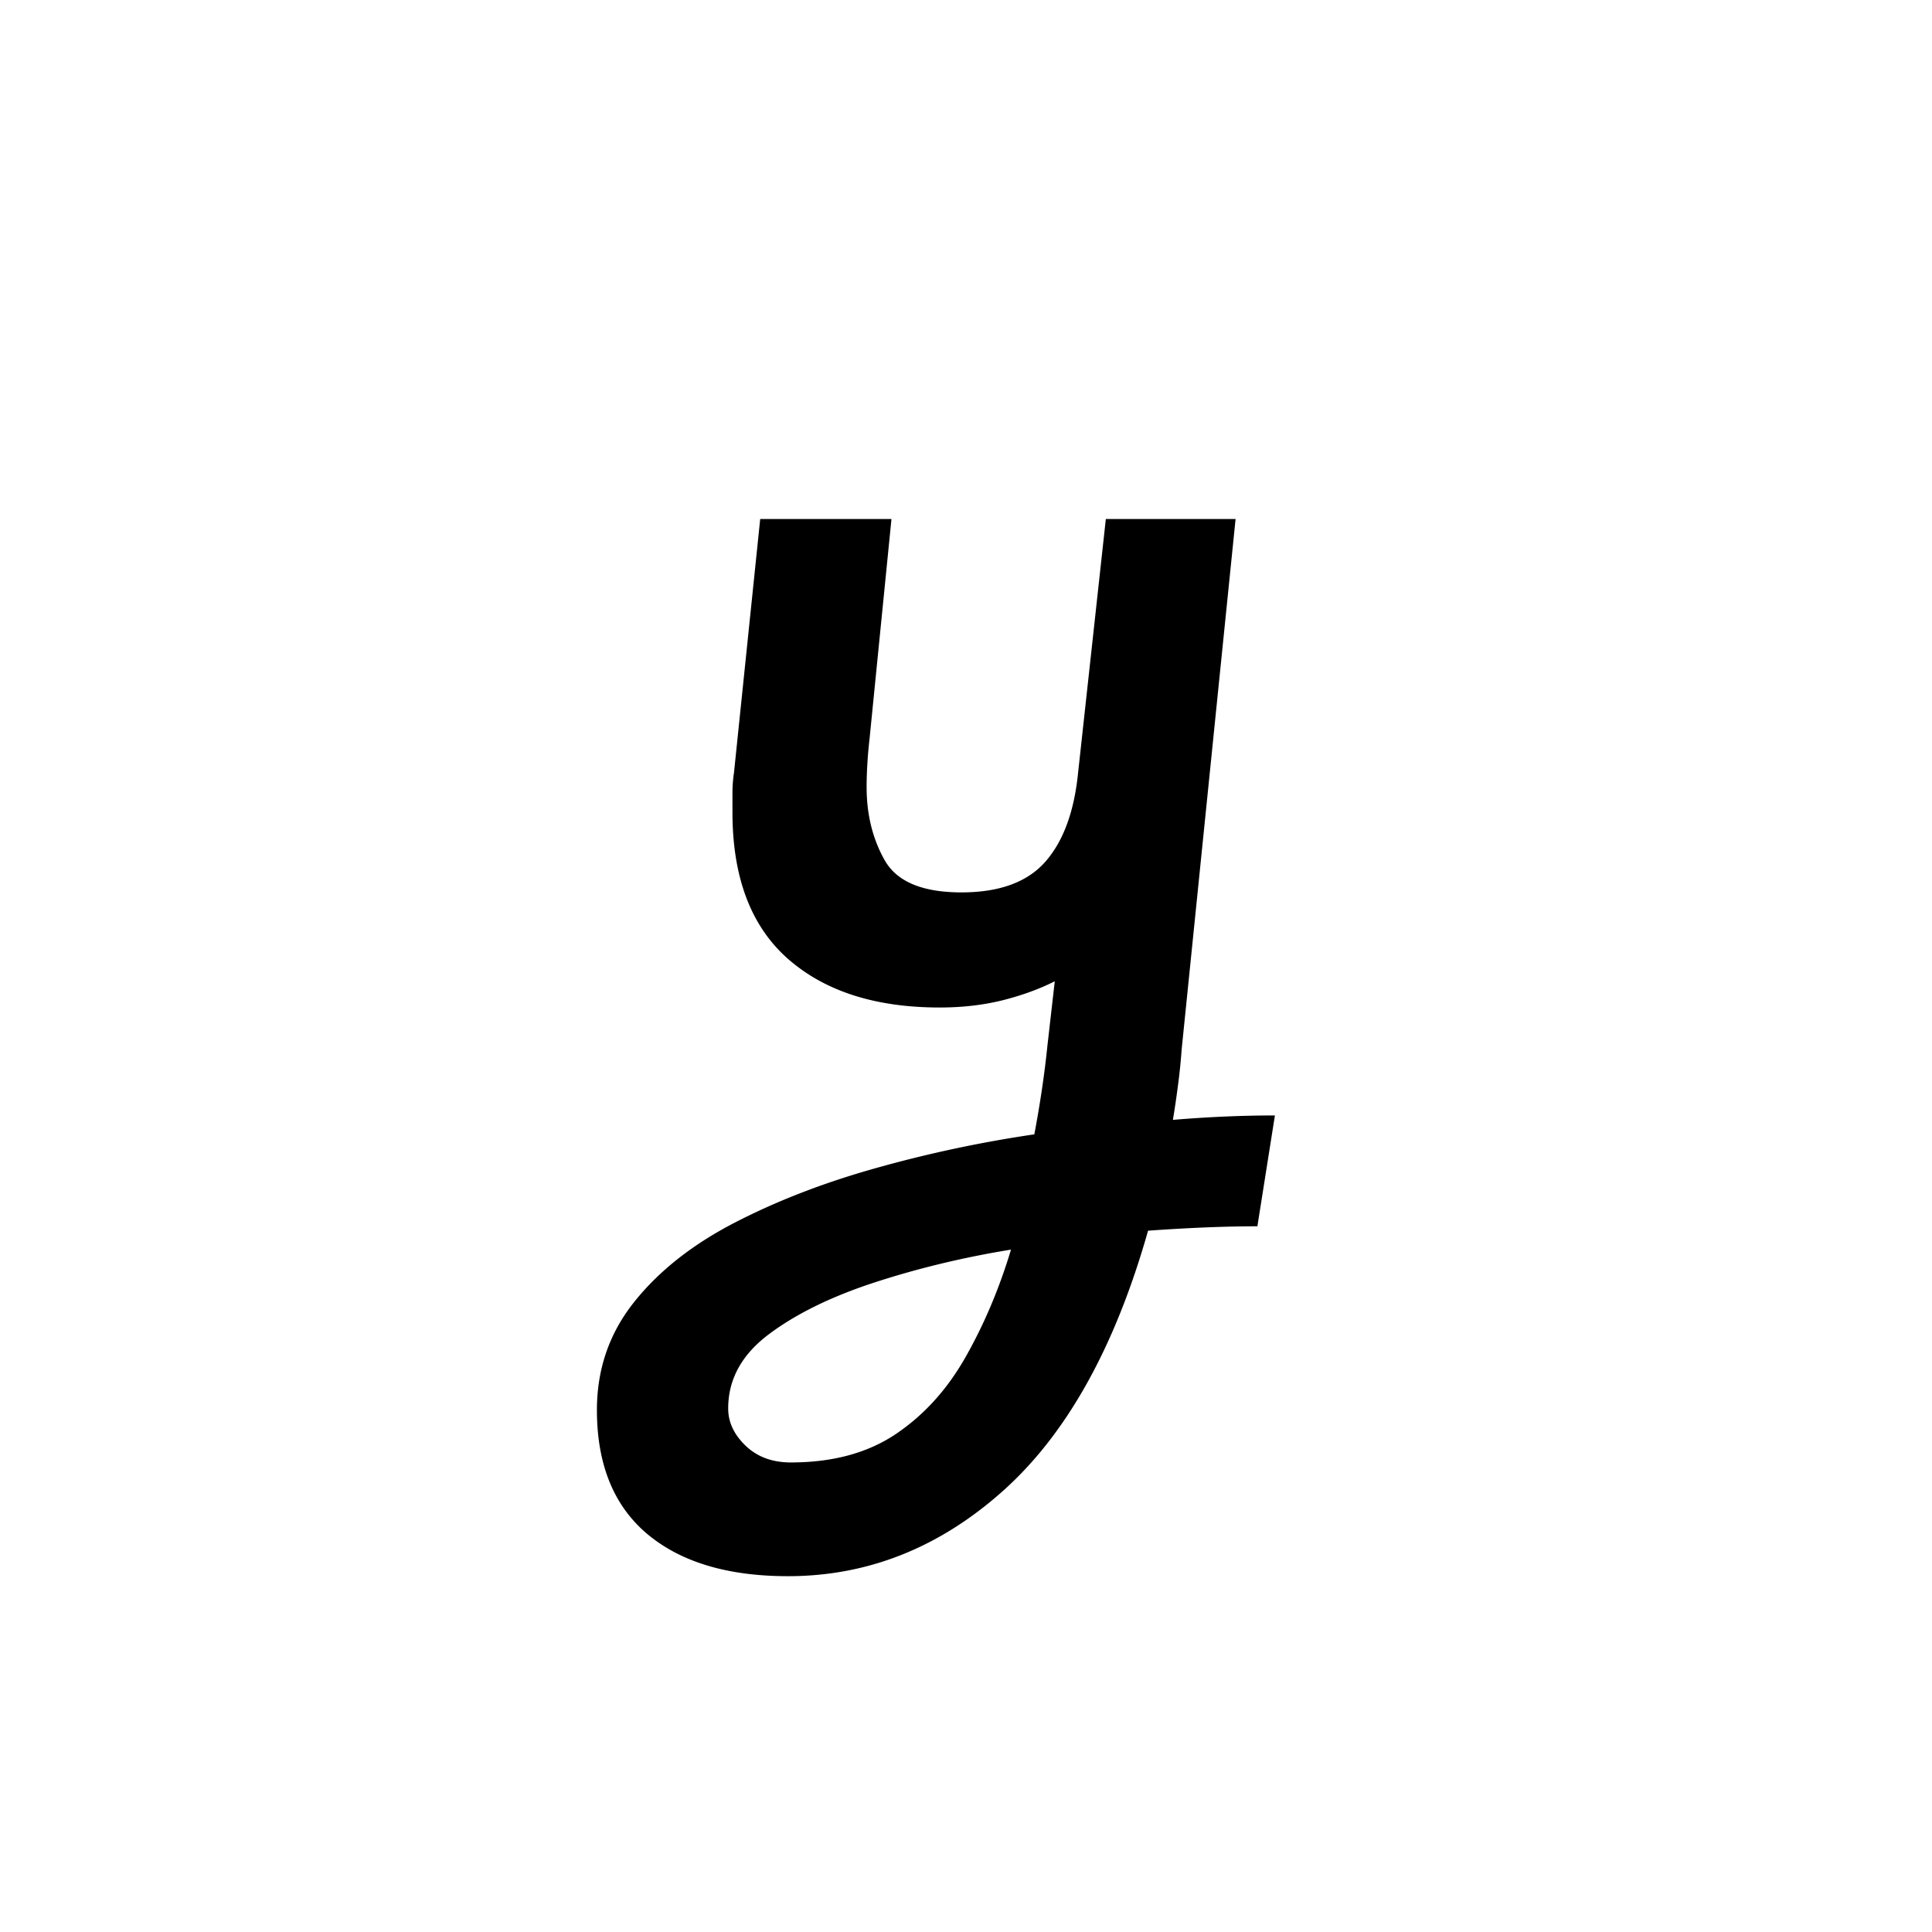
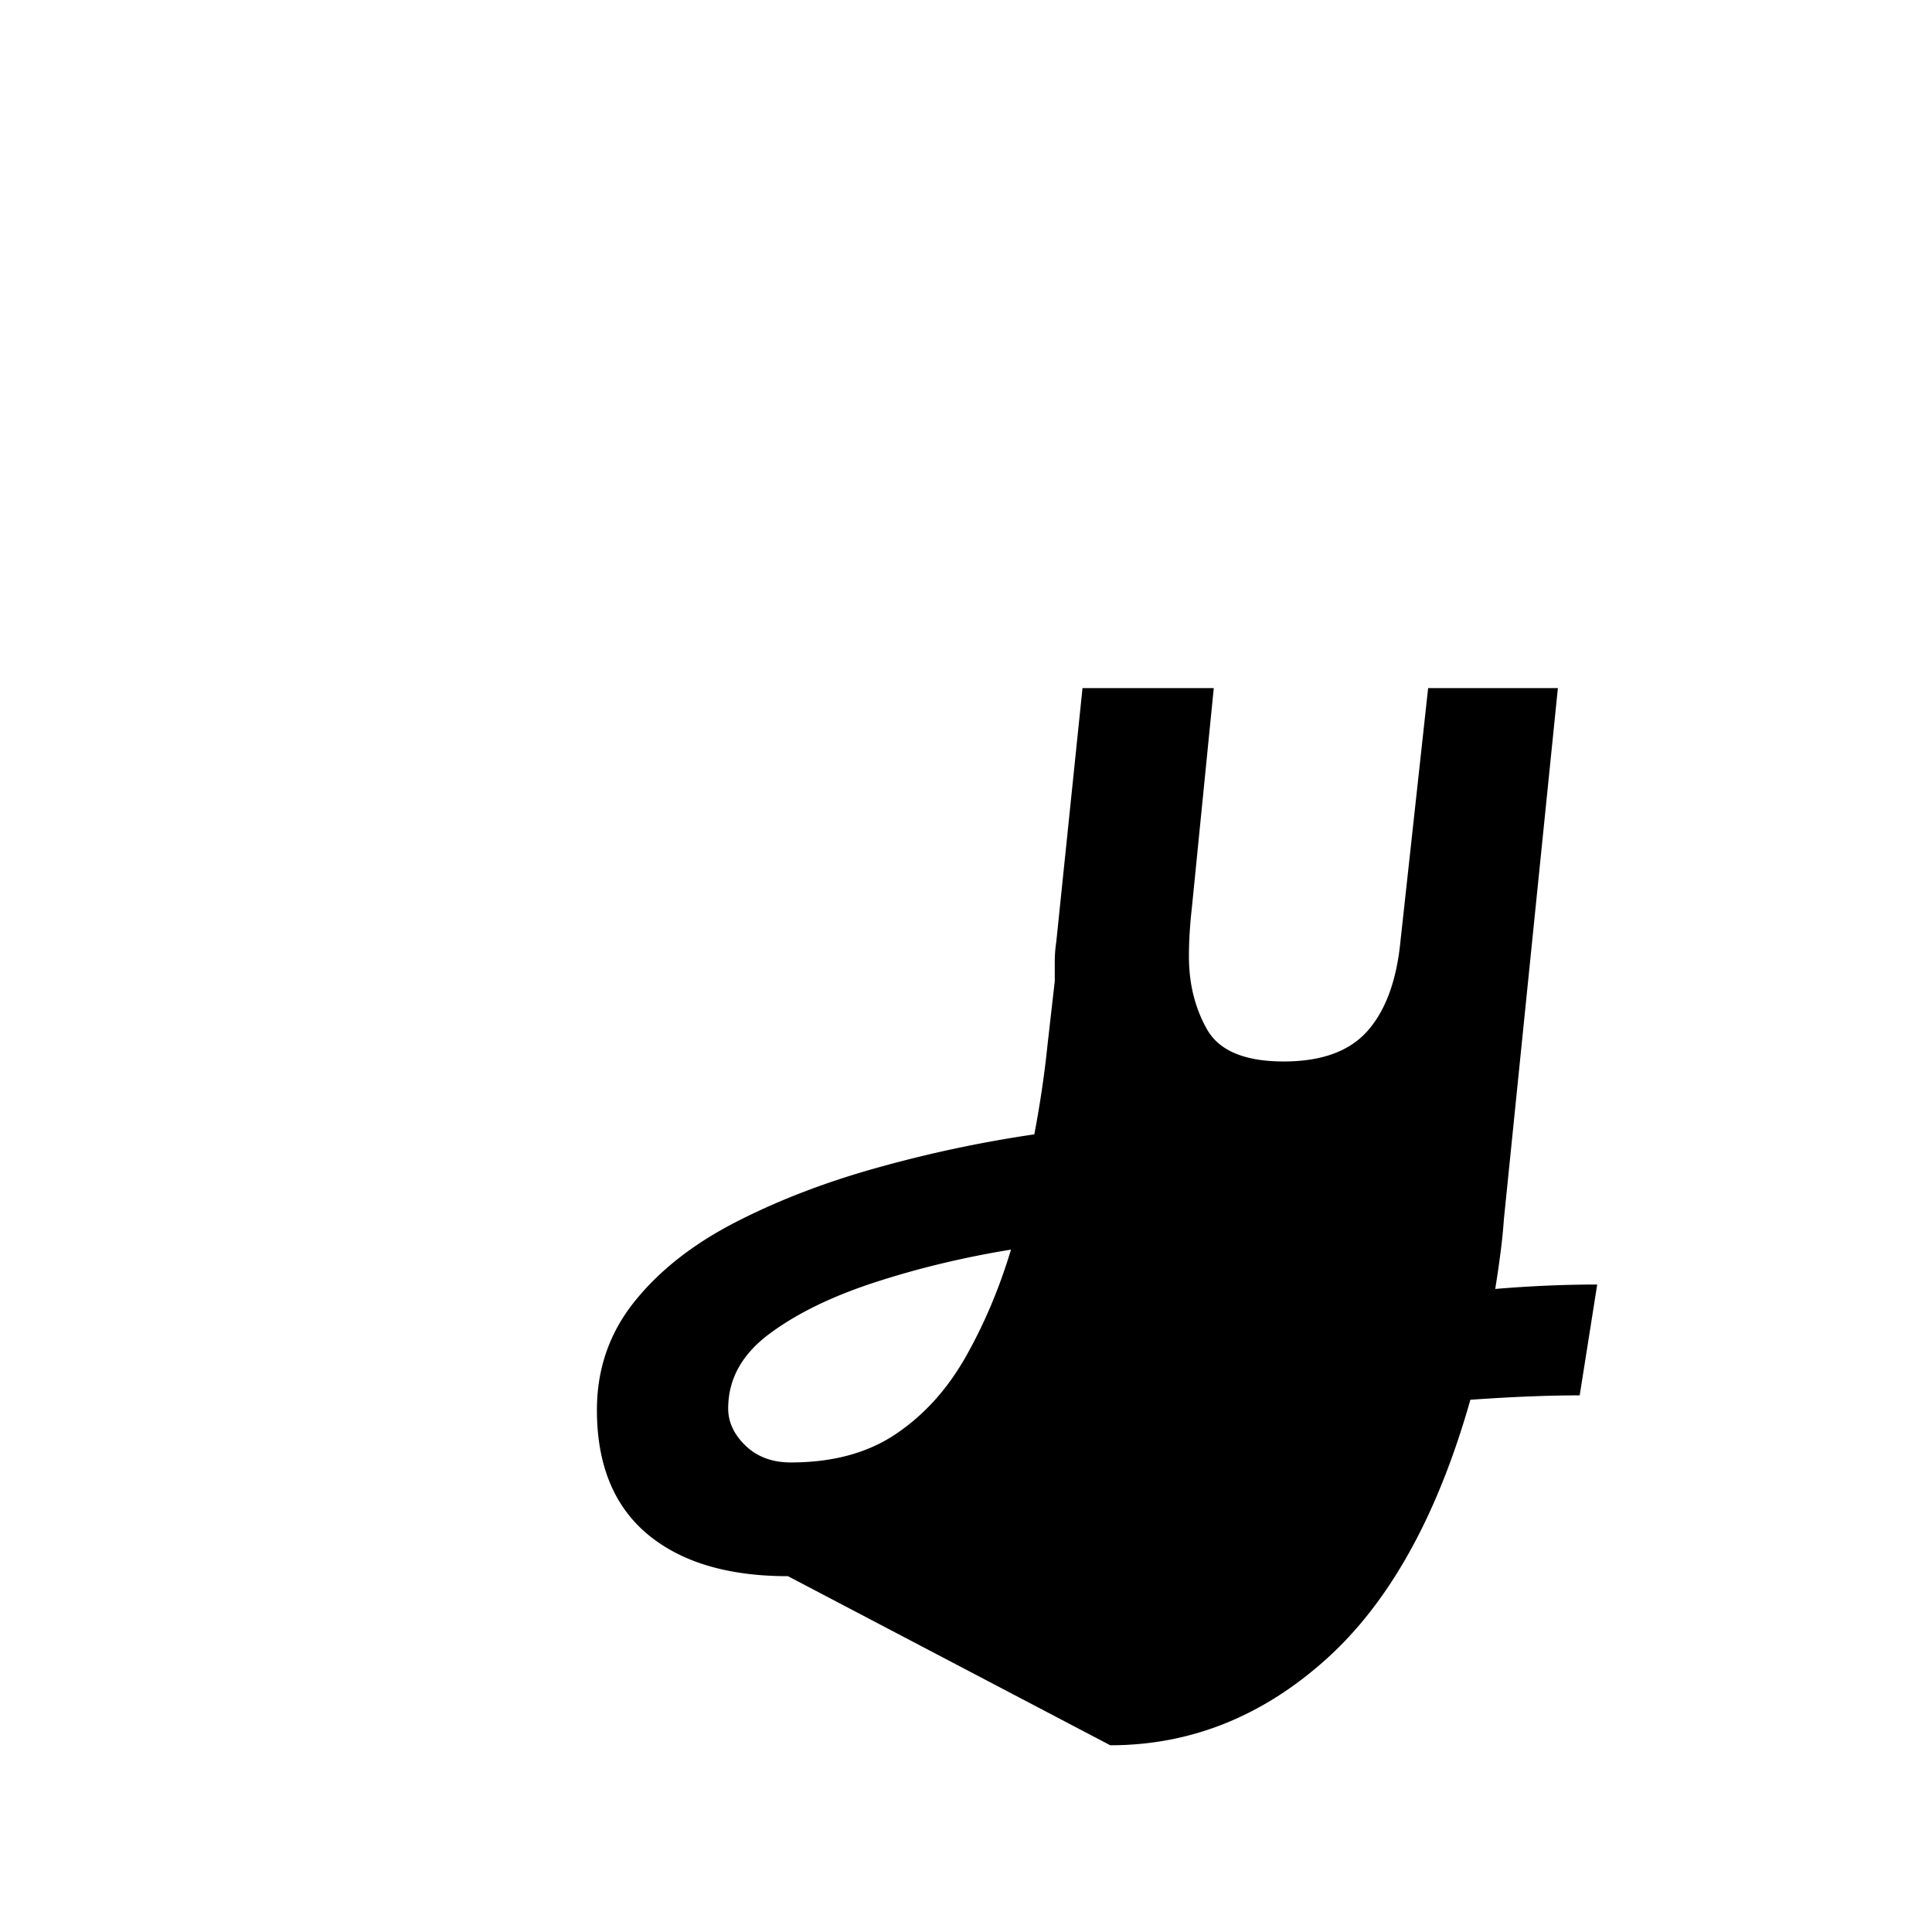
<svg xmlns="http://www.w3.org/2000/svg" xmlns:xlink="http://www.w3.org/1999/xlink" width="264" height="264" viewBox="0 0 198 198">
  <defs>
    <symbol id="a" overflow="visible">
-       <path d="M19.578 1.64c-6.18 0-10.984-1.445-14.422-4.327C1.72-5.582 0-9.817 0-15.391c0-4.187 1.27-7.875 3.813-11.062 2.539-3.188 5.976-5.899 10.312-8.14 4.332-2.239 9.16-4.102 14.484-5.594a129.05 129.05 0 0 1 16.22-3.454c.6-3.187 1.05-6.222 1.343-9.109l.75-6.578c-1.594.805-3.387 1.453-5.375 1.953-1.992.492-4.133.734-6.422.734-6.586 0-11.773-1.664-15.562-5-3.782-3.343-5.672-8.347-5.672-15.015v-1.953c0-.696.05-1.395.156-2.094l2.687-26h13.453l-2.25 22.562a44.195 44.195 0 0 0-.218 2.485 37.943 37.943 0 0 0-.078 2.453c0 2.793.617 5.289 1.859 7.484 1.25 2.188 3.867 3.281 7.86 3.281 3.882 0 6.75-1.046 8.593-3.14 1.844-2.094 2.961-5.133 3.36-9.125l2.843-26h13.297l-5.531 54.406a58.205 58.205 0 0 1-.375 3.656 106.33 106.33 0 0 1-.516 3.516c3.582-.3 7.067-.453 10.453-.453l-1.796 11.36c-3.282 0-7.016.152-11.204.452-3.386 11.95-8.343 20.84-14.875 26.672-6.523 5.824-13.867 8.735-22.03 8.735Zm.297-11.656c4.281 0 7.863-.968 10.75-2.906 2.895-1.945 5.285-4.586 7.172-7.922 1.894-3.343 3.441-7.004 4.64-10.984-4.874.793-9.53 1.914-13.968 3.36-4.438 1.448-8.055 3.218-10.844 5.312-2.781 2.086-4.172 4.62-4.172 7.61 0 1.398.594 2.667 1.781 3.812 1.196 1.148 2.743 1.718 4.641 1.718Zm0 0" style="stroke:none" />
+       <path d="M19.578 1.64c-6.18 0-10.984-1.445-14.422-4.327C1.72-5.582 0-9.817 0-15.391c0-4.187 1.27-7.875 3.813-11.062 2.539-3.188 5.976-5.899 10.312-8.14 4.332-2.239 9.16-4.102 14.484-5.594a129.05 129.05 0 0 1 16.22-3.454c.6-3.187 1.05-6.222 1.343-9.109l.75-6.578v-1.953c0-.696.05-1.395.156-2.094l2.687-26h13.453l-2.25 22.562a44.195 44.195 0 0 0-.218 2.485 37.943 37.943 0 0 0-.078 2.453c0 2.793.617 5.289 1.859 7.484 1.25 2.188 3.867 3.281 7.86 3.281 3.882 0 6.75-1.046 8.593-3.14 1.844-2.094 2.961-5.133 3.36-9.125l2.843-26h13.297l-5.531 54.406a58.205 58.205 0 0 1-.375 3.656 106.33 106.33 0 0 1-.516 3.516c3.582-.3 7.067-.453 10.453-.453l-1.796 11.36c-3.282 0-7.016.152-11.204.452-3.386 11.95-8.343 20.84-14.875 26.672-6.523 5.824-13.867 8.735-22.03 8.735Zm.297-11.656c4.281 0 7.863-.968 10.75-2.906 2.895-1.945 5.285-4.586 7.172-7.922 1.894-3.343 3.441-7.004 4.64-10.984-4.874.793-9.53 1.914-13.968 3.36-4.438 1.448-8.055 3.218-10.844 5.312-2.781 2.086-4.172 4.62-4.172 7.61 0 1.398.594 2.667 1.781 3.812 1.196 1.148 2.743 1.718 4.641 1.718Zm0 0" style="stroke:none" />
    </symbol>
  </defs>
  <use xlink:href="#a" x="61.175" y="159.894" style="fill:#000;fill-opacity:1" />
</svg>